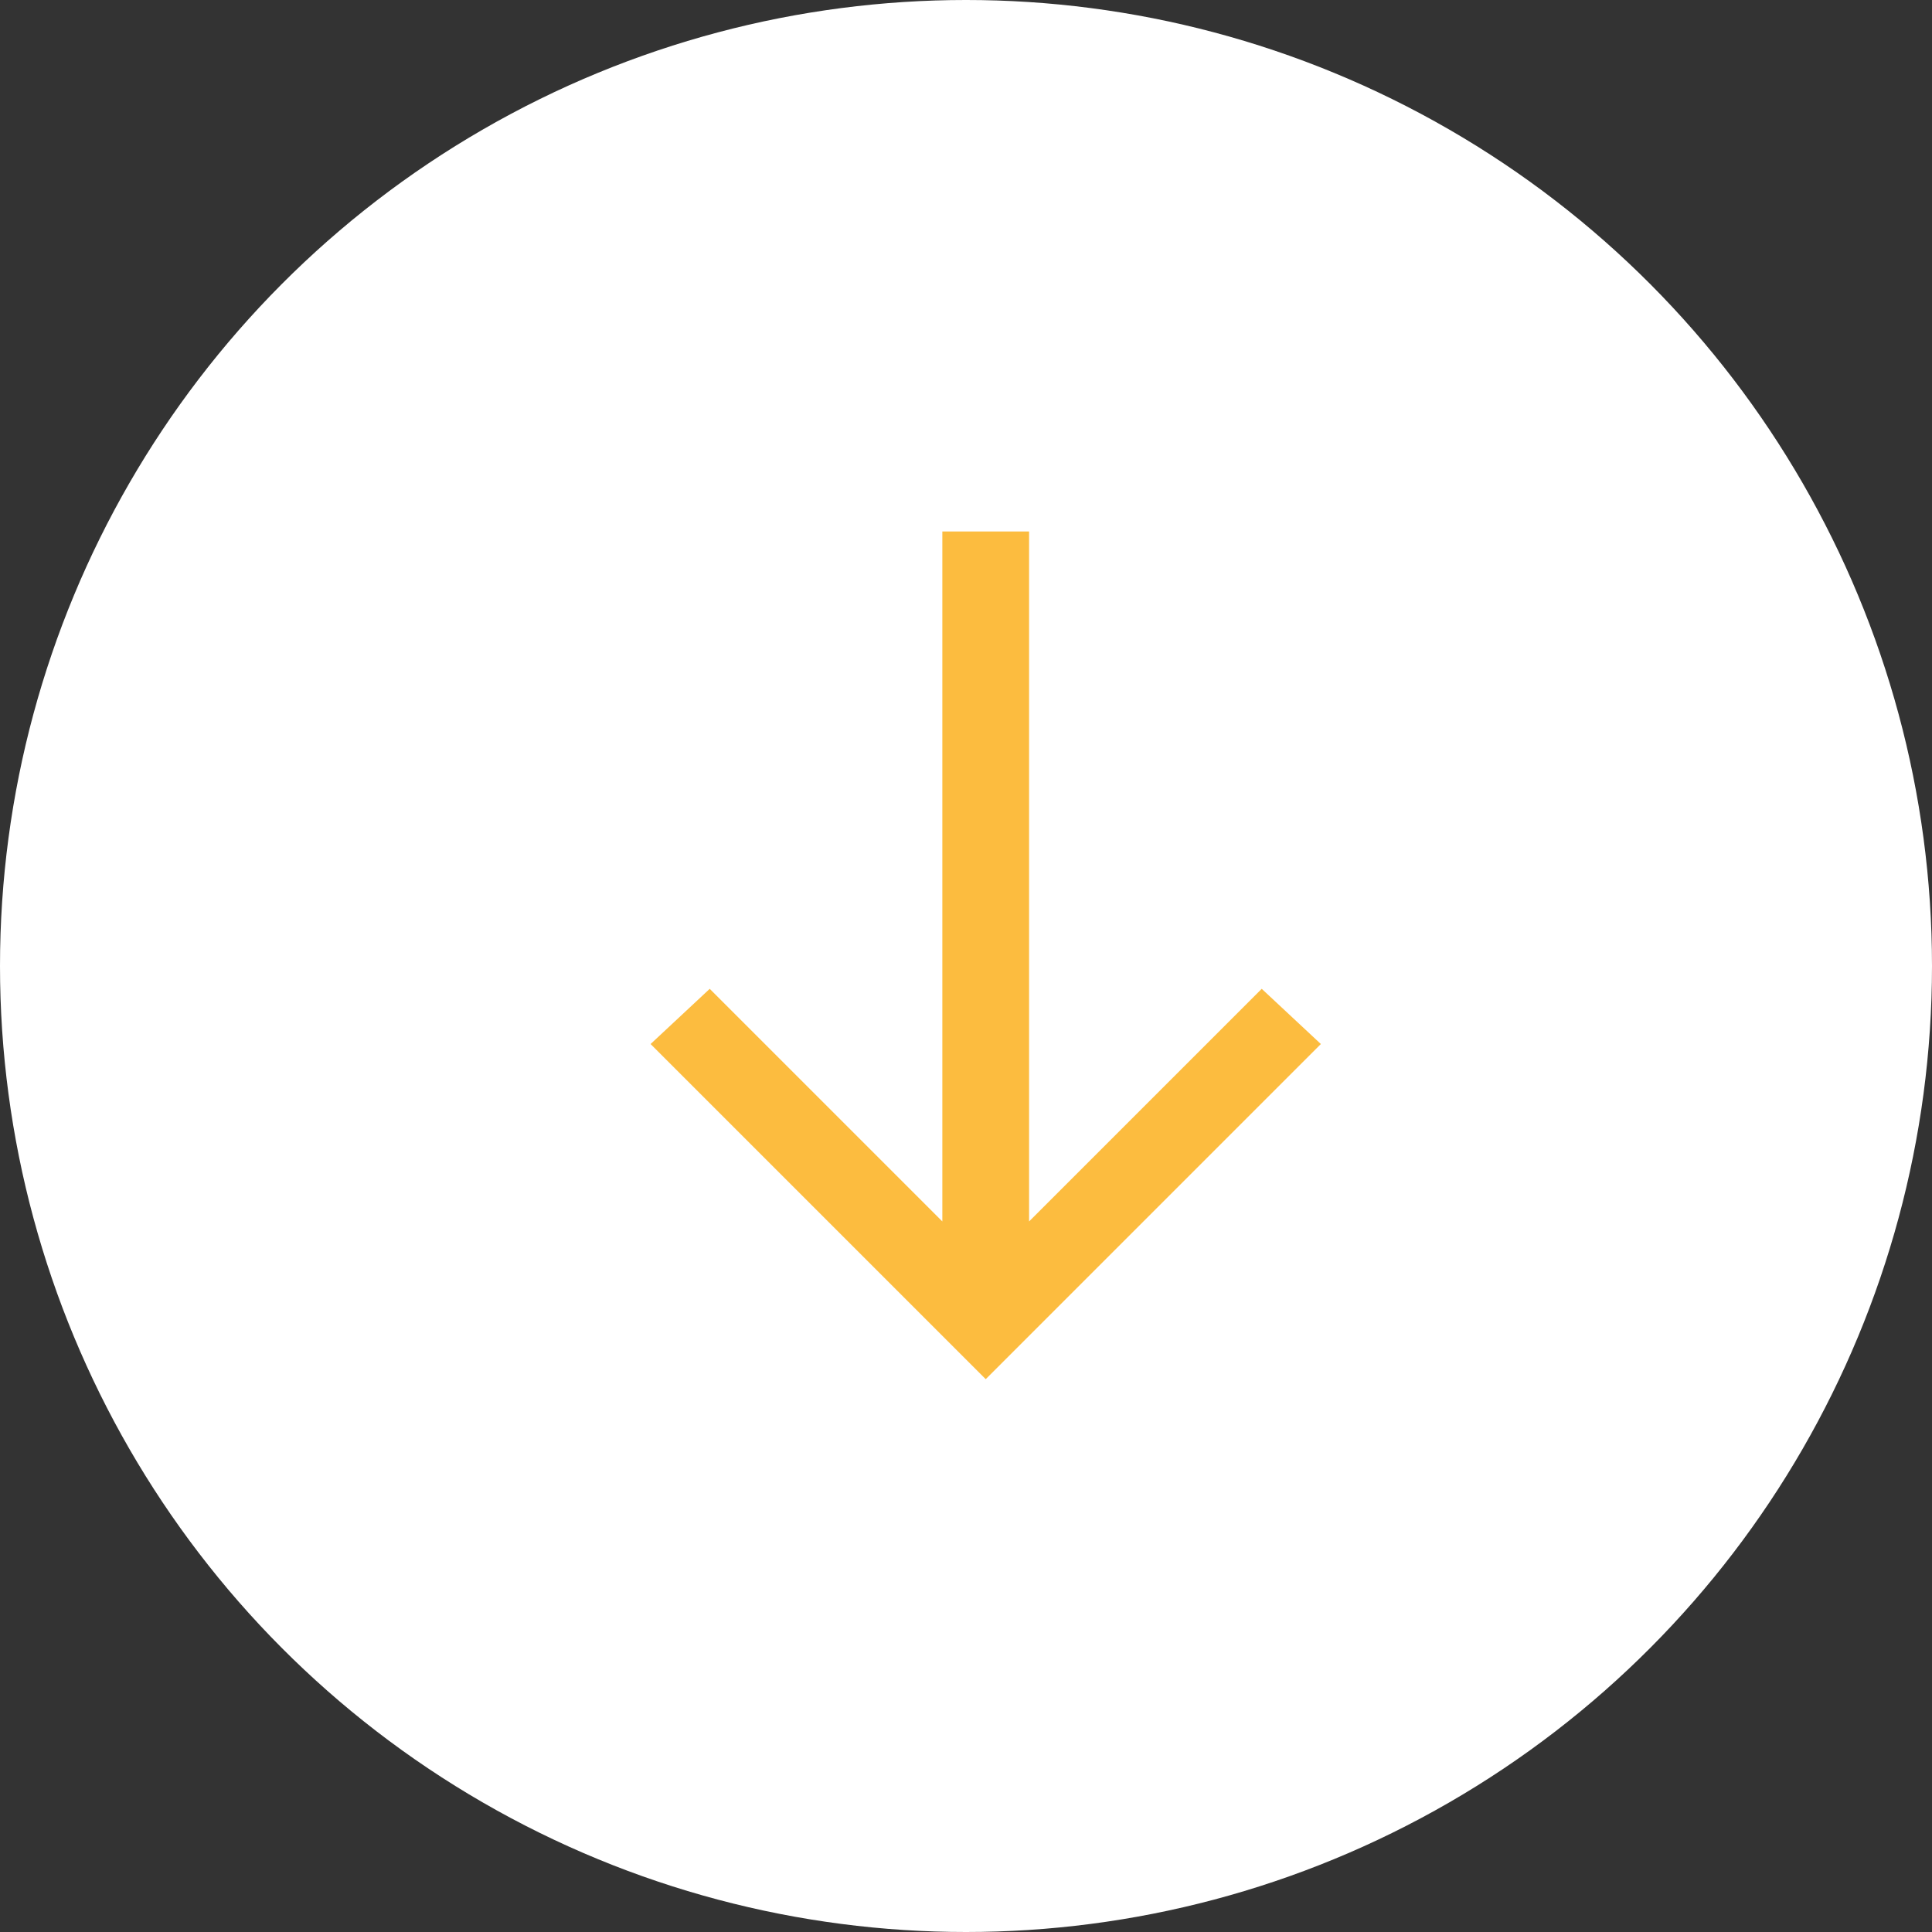
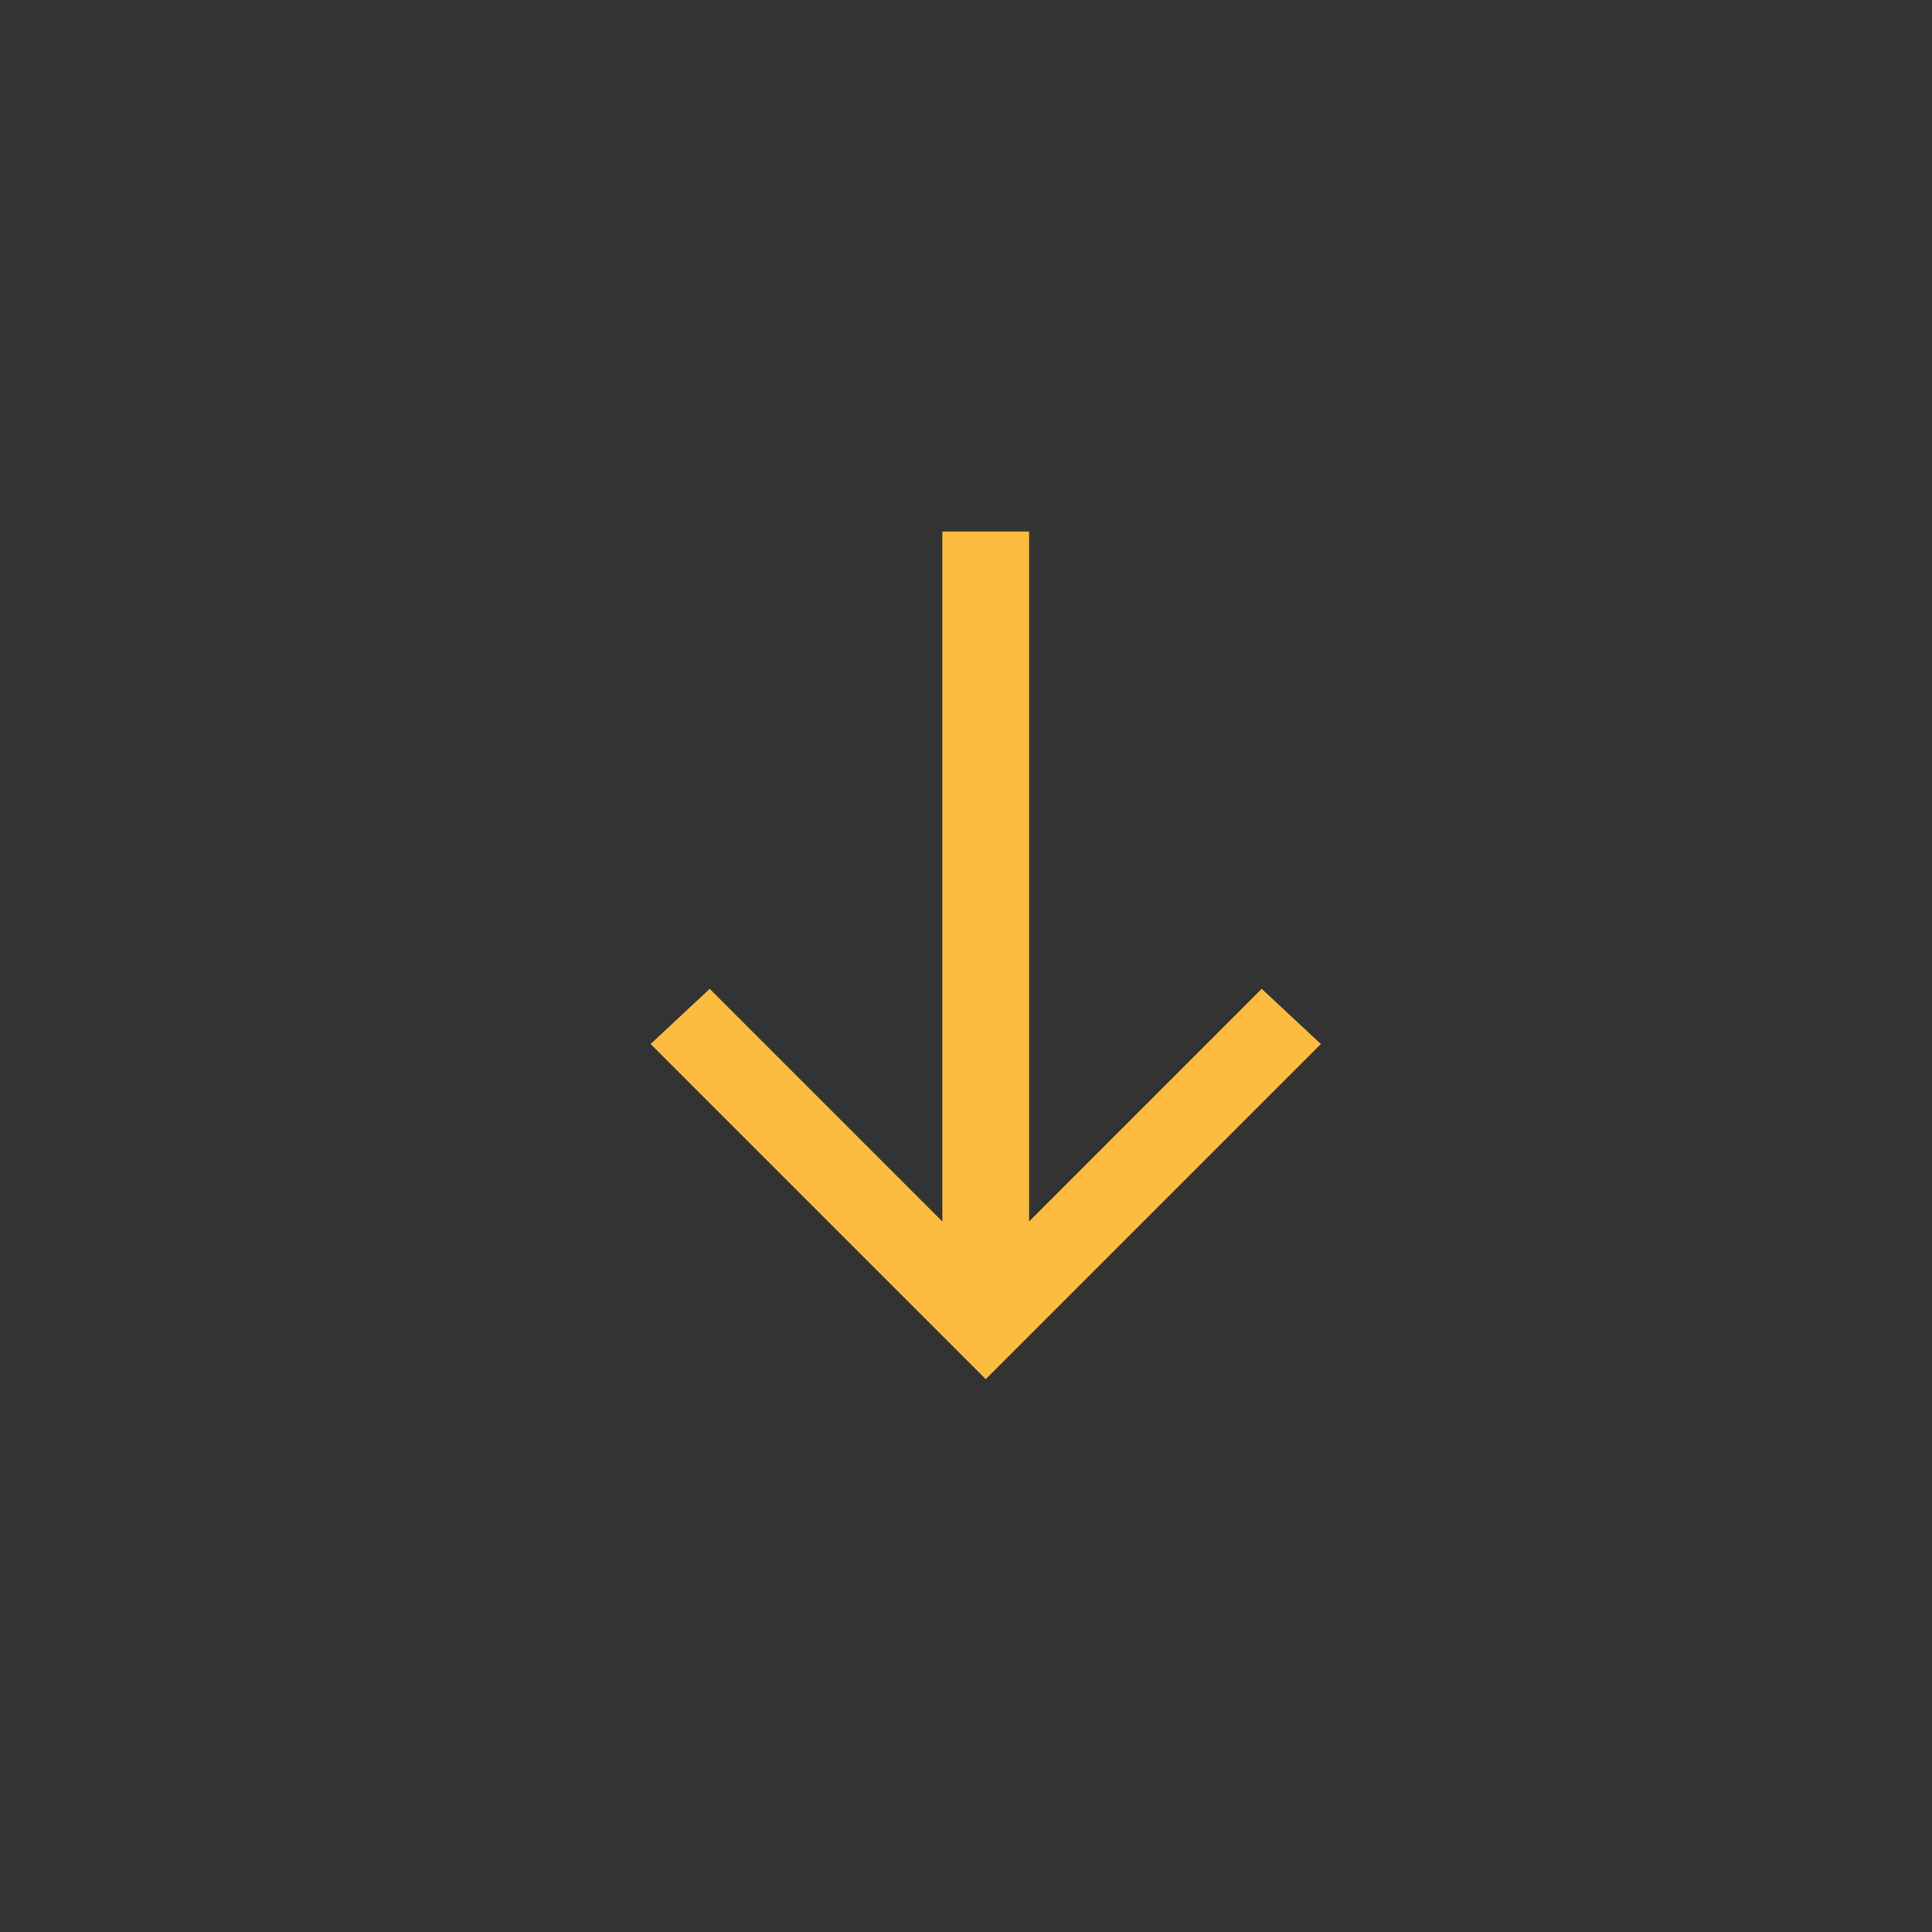
<svg xmlns="http://www.w3.org/2000/svg" version="1.1" id="Layer_1" x="0px" y="0px" viewBox="0 0 49 49" style="enable-background:new 0 0 49 49;" xml:space="preserve">
  <rect x="0" y="0" width="49" height="49" fill="#333333" stroke="none" />
  <style type="text/css">
	.st0{fill:#FFFFFF;}
	.st1{fill:#FCBC3F;}
</style>
  <title>Scroll Indicator</title>
  <desc>Created with Sketch.</desc>
-   <circle id="Oval-3" class="st0" cx="24.5" cy="24.5" r="24.5" />
  <g id="Scroll" transform="translate(24, 24.479) scale(-1, 1) rotate(-90) translate(-24, -24.479) translate(13, 15.979)">
    <polygon id="Shape" class="st1" points="9,16 10.4,14.5 4.5,8.6 22,8.6 22,6.4 4.5,6.4 10.4,0.5 9,-1 0.5,7.5  " />
  </g>
</svg>